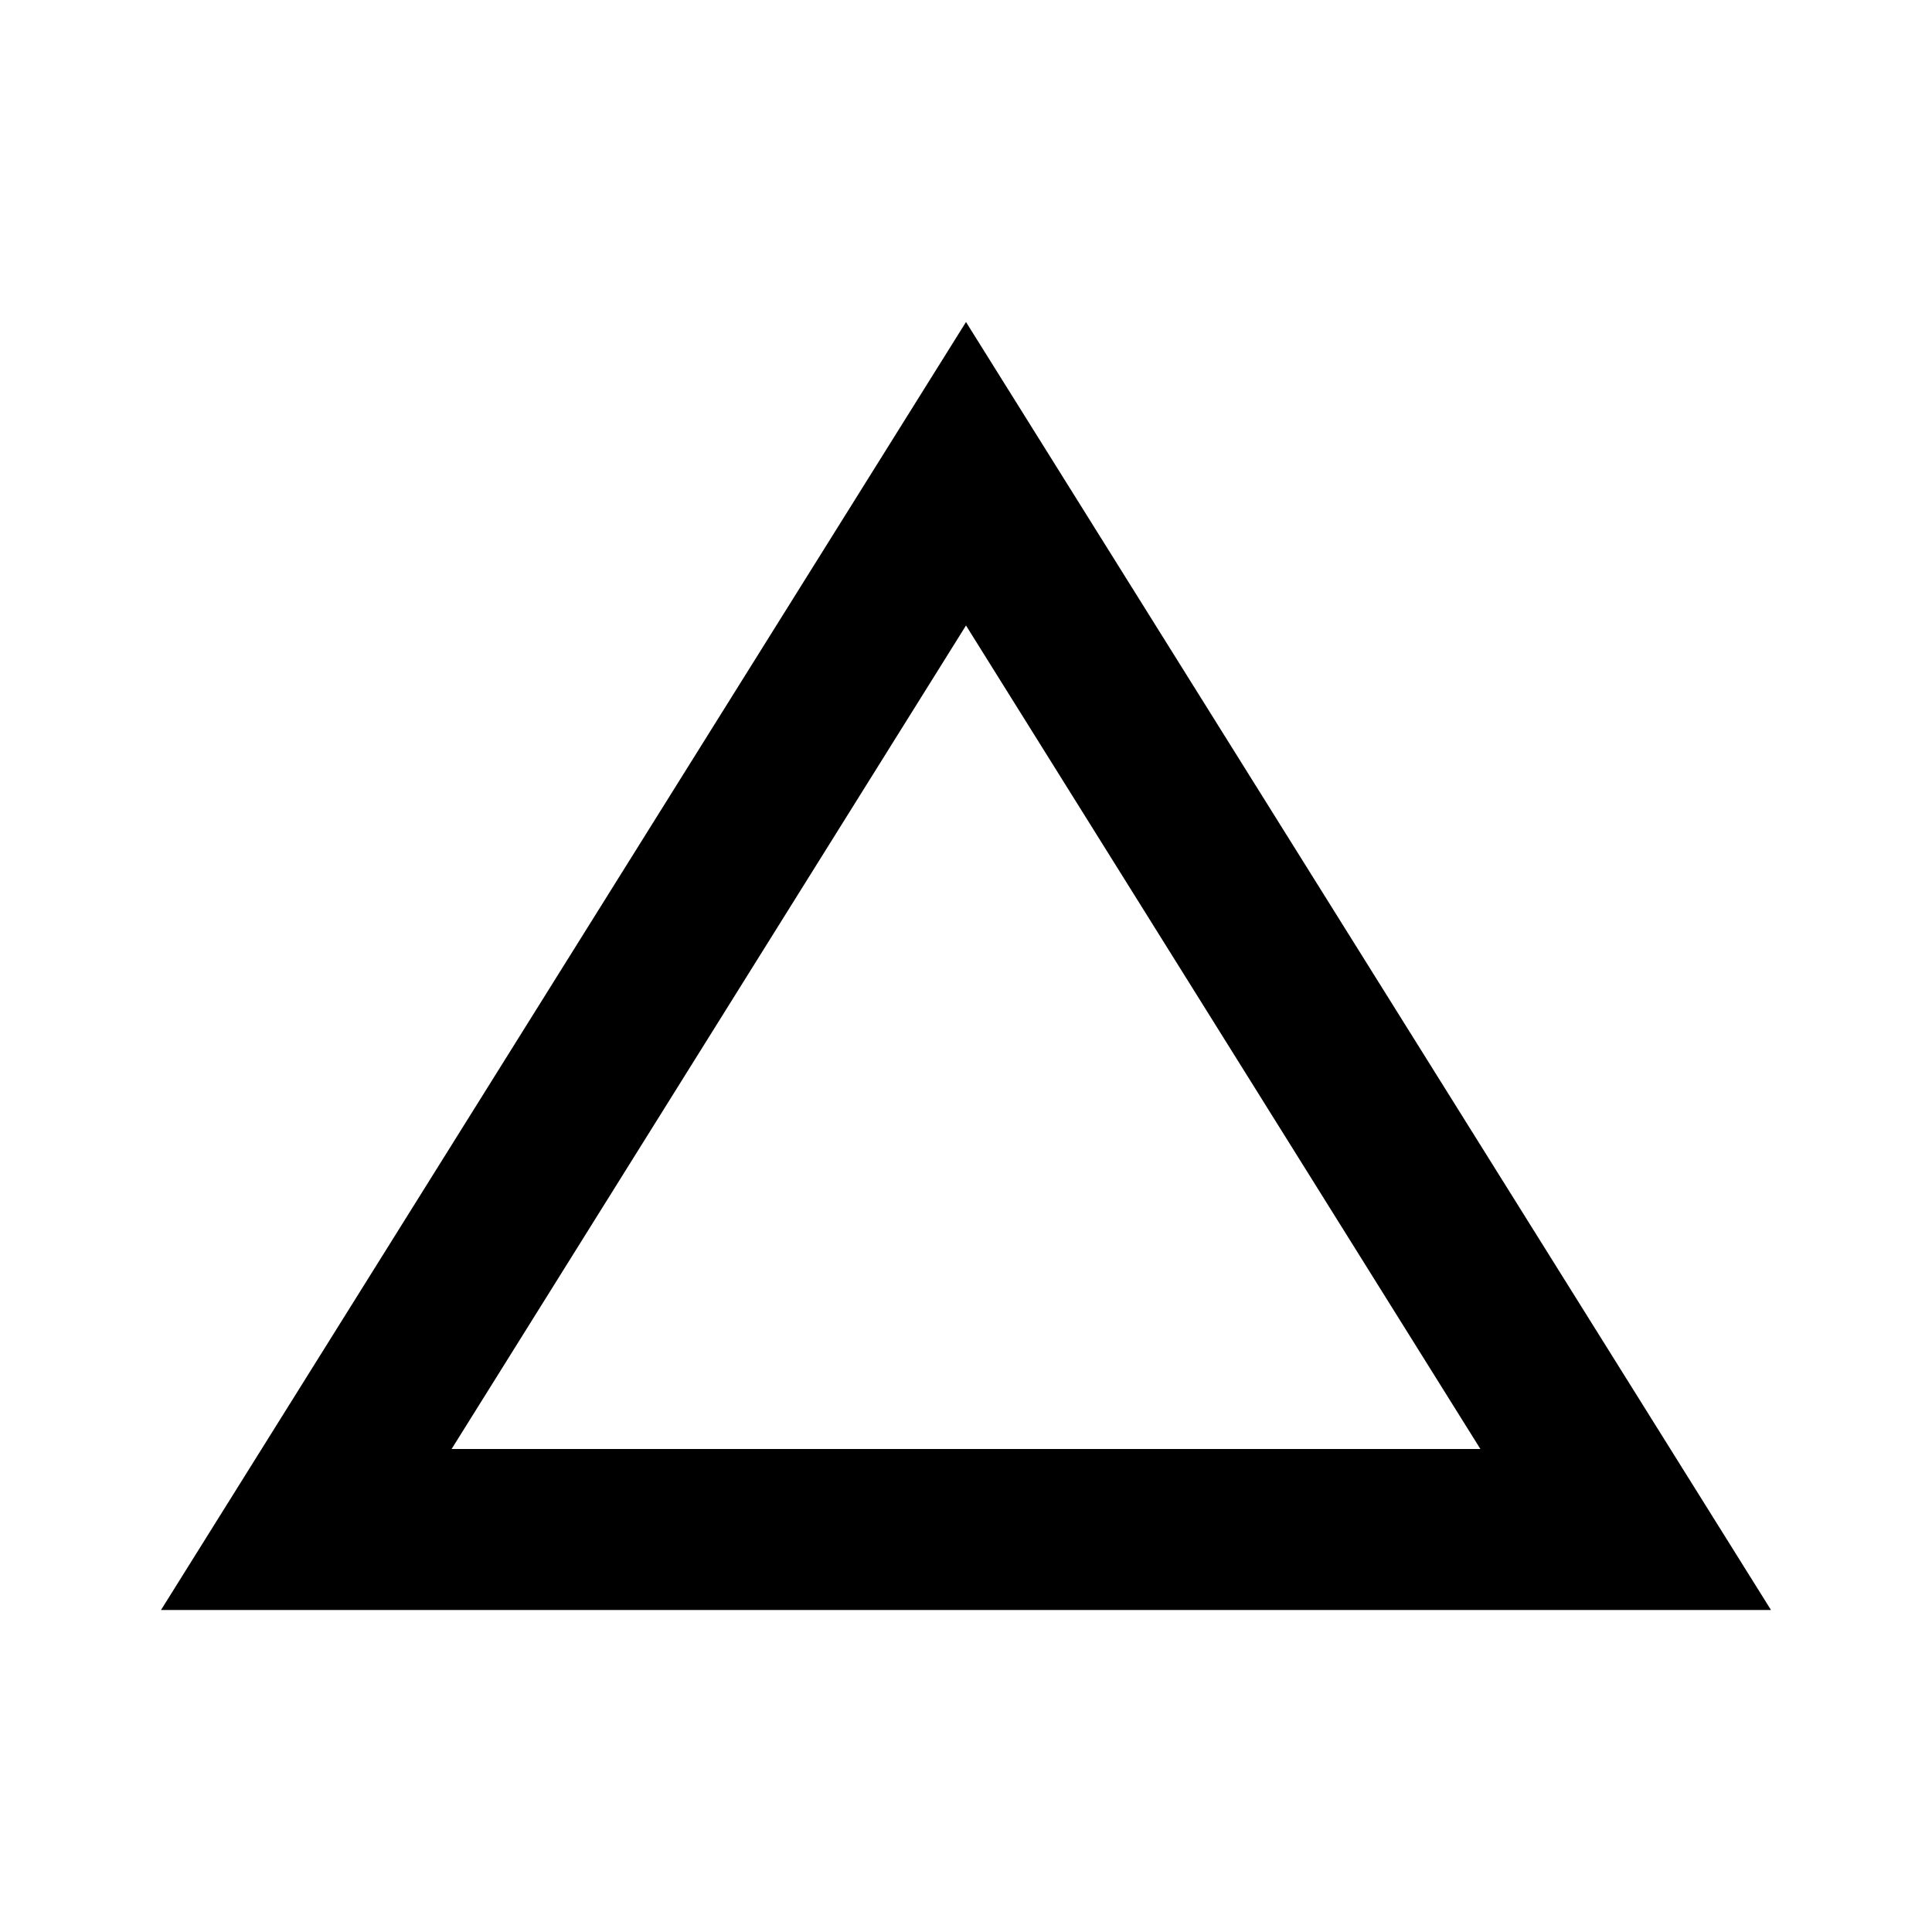
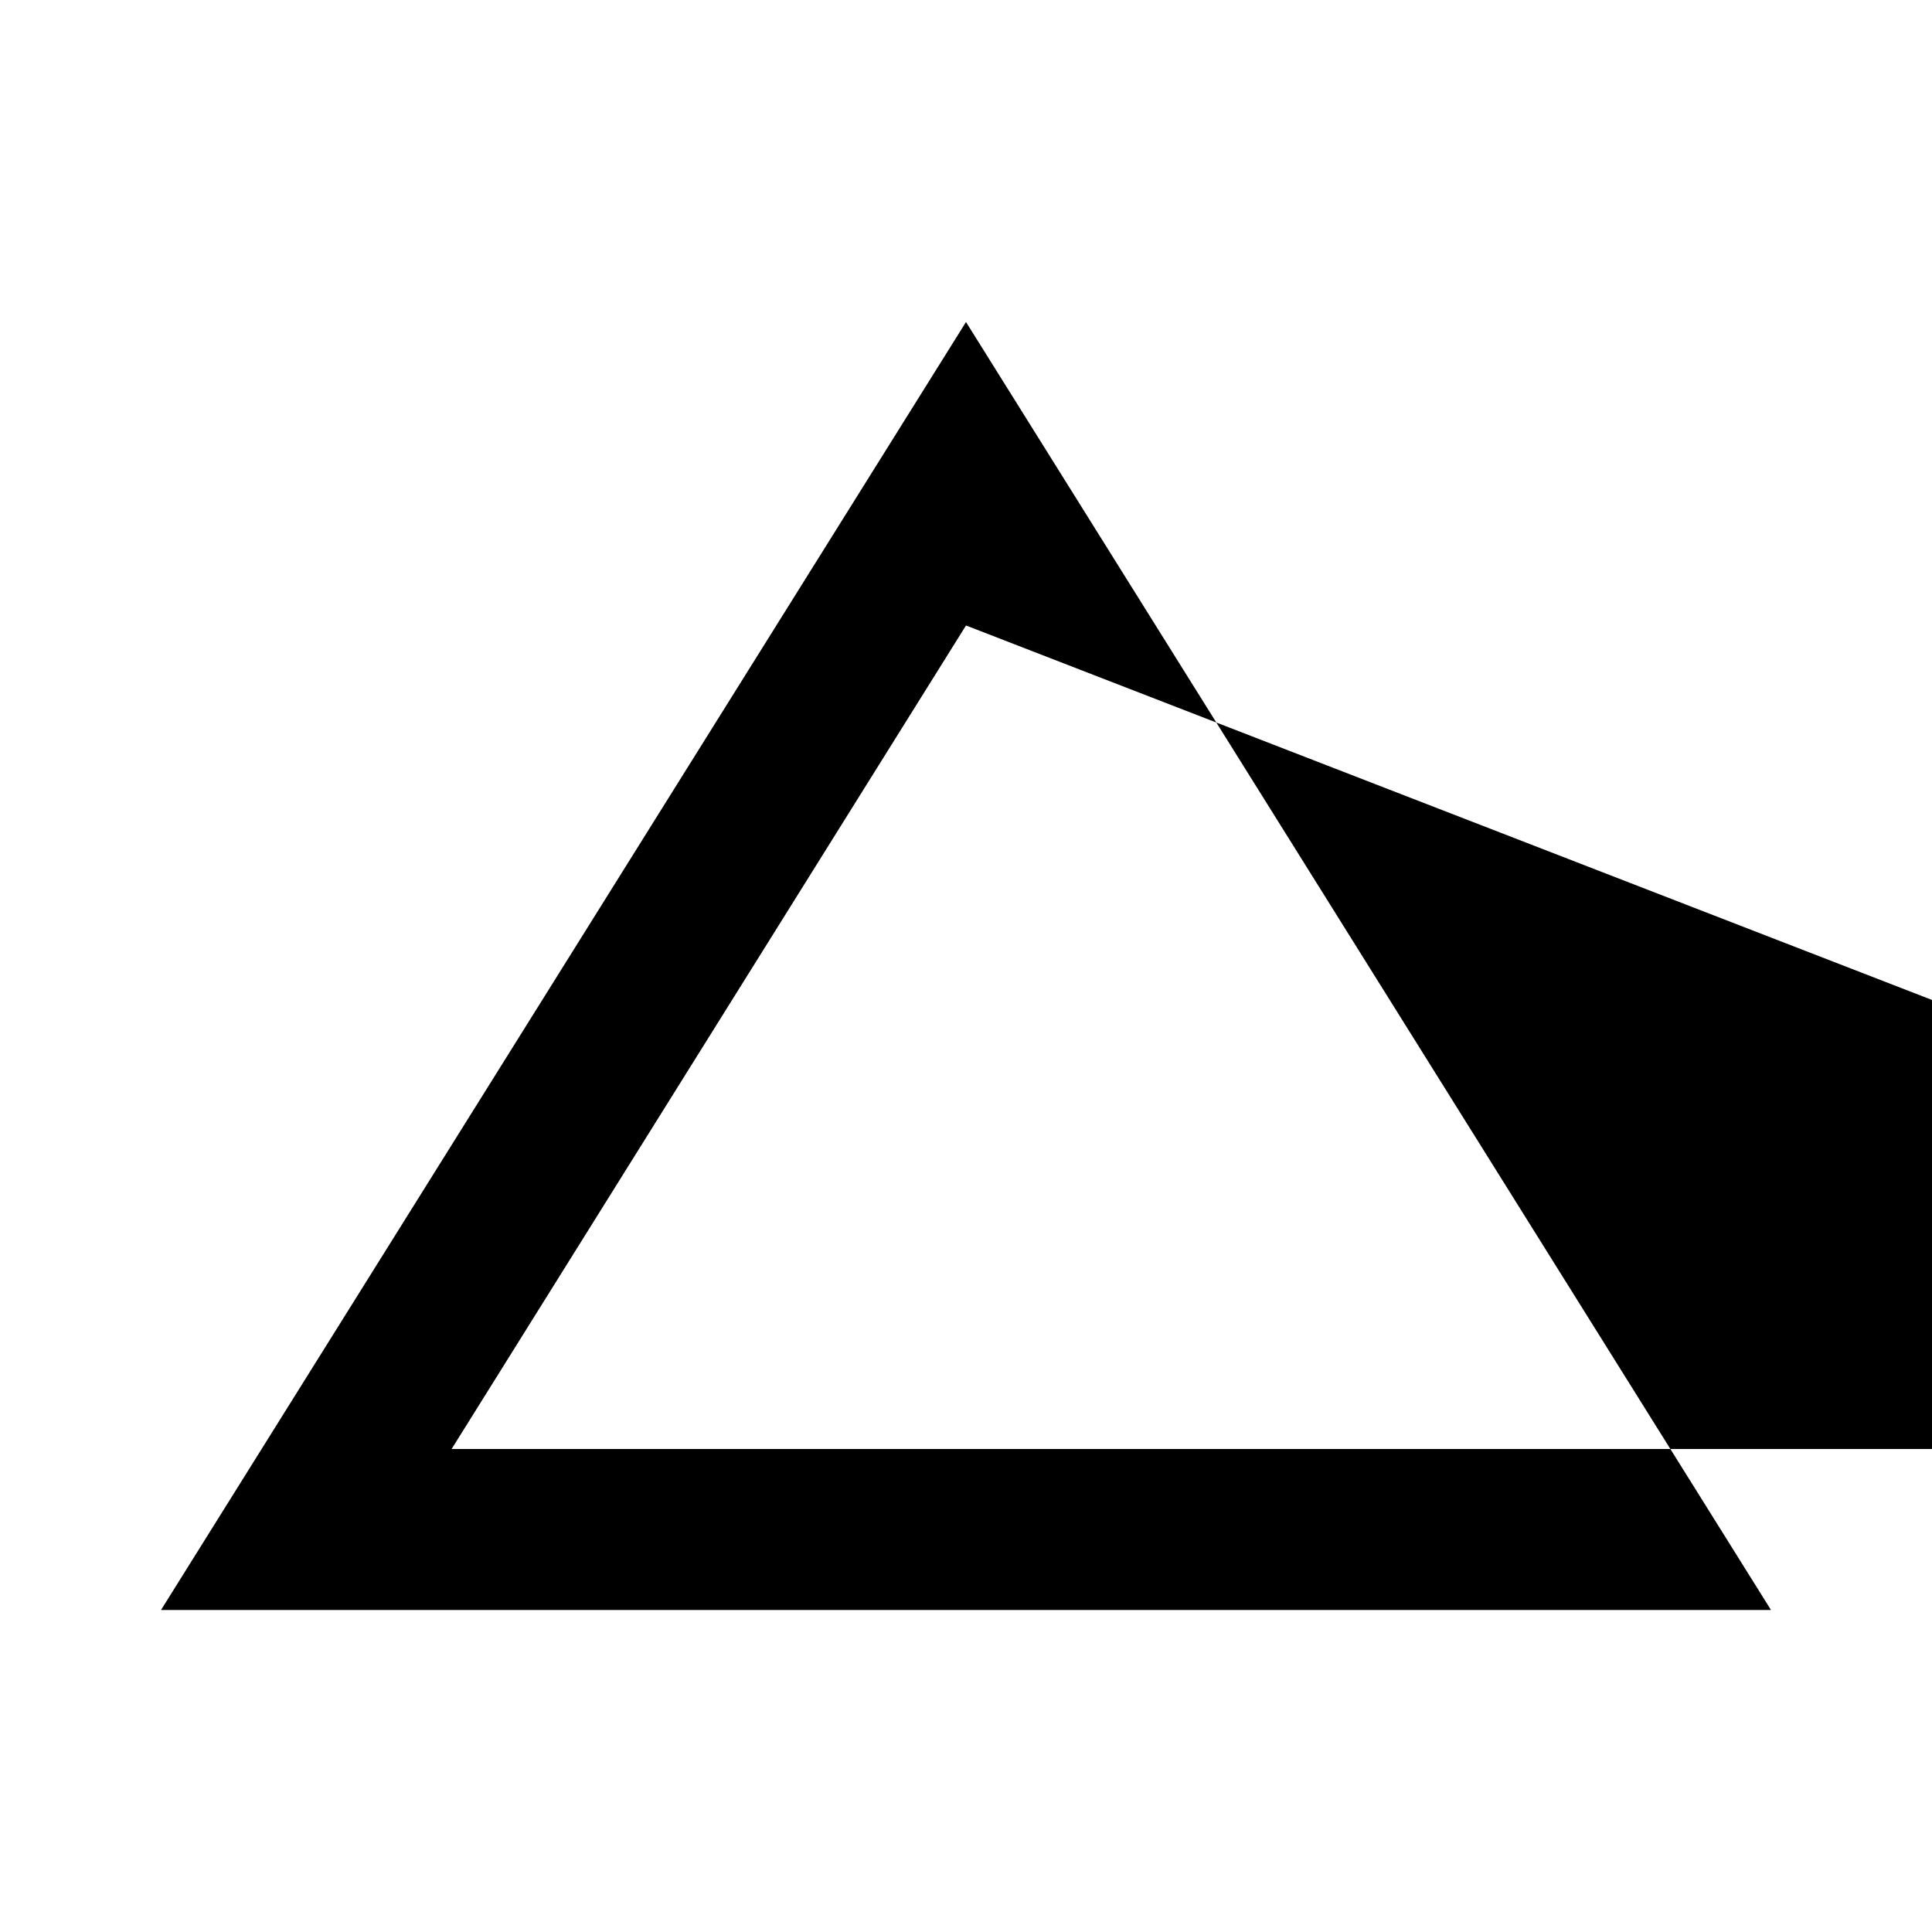
<svg xmlns="http://www.w3.org/2000/svg" width="24" height="24" fill="currentColor" class="mi-connect mi-change-history" viewBox="0 0 24 24">
-   <path fill-rule="evenodd" d="M2 20 12 4l10 16zm16.39-2L12 7.77 5.61 18z" />
+   <path fill-rule="evenodd" d="M2 20 12 4l10 16m16.39-2L12 7.77 5.61 18z" />
</svg>